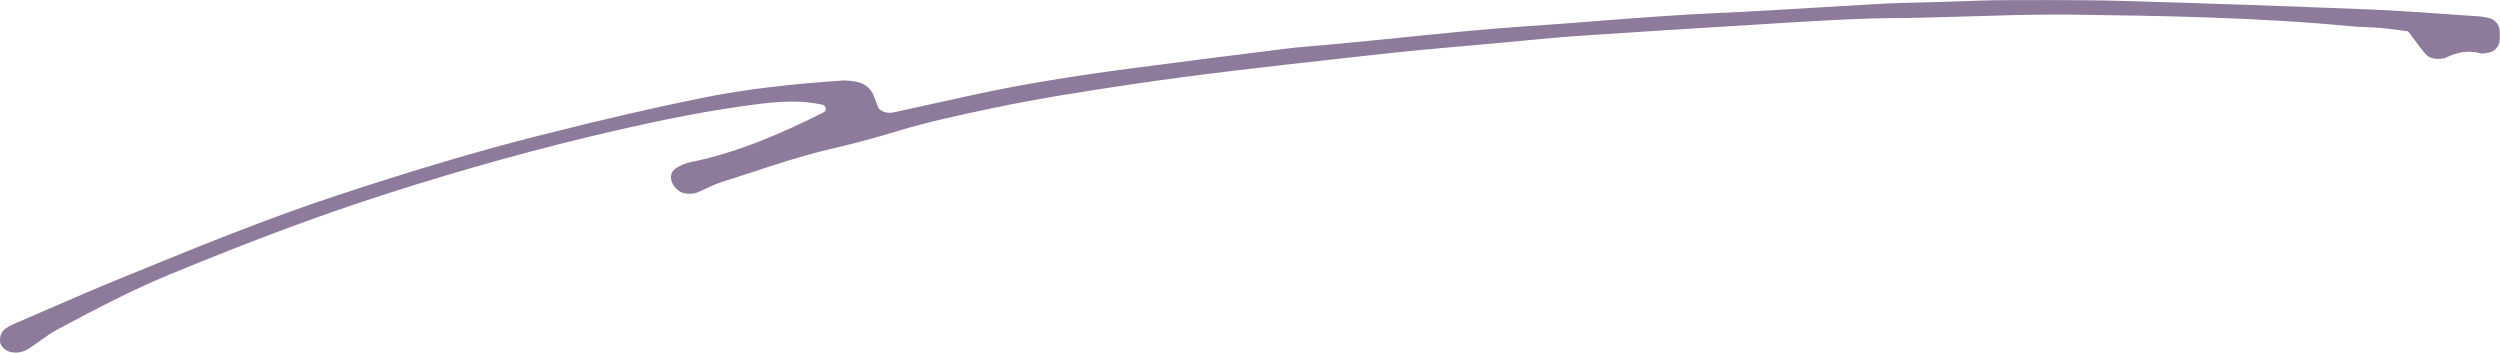
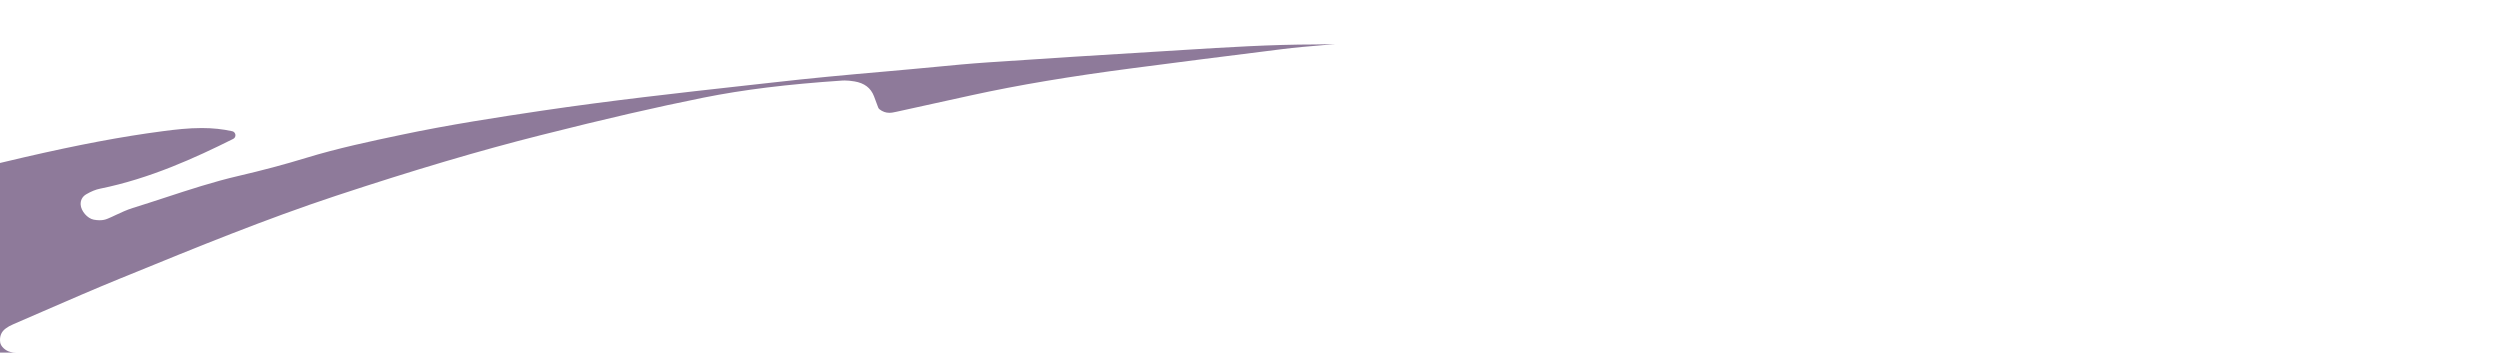
<svg xmlns="http://www.w3.org/2000/svg" id="_レイヤー_2" data-name="レイヤー 2" viewBox="0 0 298.52 42.1">
  <defs>
    <style>
      .cls-1 {
        fill: #8e7a9a;
      }
    </style>
  </defs>
  <g id="design">
-     <path class="cls-1" d="M1.86,42.1c-.2,0-.4-.02-.6-.07-.61-.14-1.17-.66-1.24-1.15-.09-.71.12-1.25.65-1.65.25-.19.55-.36.93-.52,1.18-.51,2.37-1.02,3.55-1.54,3.03-1.32,6.17-2.68,9.28-3.95l.99-.4c8.02-3.28,16.32-6.67,24.69-9.44,9.39-3.1,17.16-5.4,24.46-7.24,7.76-1.96,13.76-3.34,19.43-4.48,4.74-.95,10-1.6,16.56-2.04.1,0,.21-.01.31-.01.35,0,.73.04,1.16.11,1.19.2,1.95.78,2.33,1.77.13.33.5,1.34.5,1.34.03.09.09.16.16.22.36.28.75.42,1.18.42.28,0,.54-.06.77-.11l.1-.02c1.46-.32,2.91-.64,4.36-.96,1.53-.34,3.06-.68,4.6-1.01,5.63-1.23,11.74-2.25,19.24-3.23,4.85-.63,11.26-1.46,17.81-2.27,1.59-.2,3.21-.34,4.79-.47l1.56-.14c2.76-.25,5.51-.53,8.26-.81,4.84-.49,9.84-1,14.78-1.33,2.79-.18,5.57-.4,8.35-.62,4.7-.36,9.55-.74,14.34-.95,3.94-.17,7.95-.41,11.82-.65,2.57-.16,5.15-.31,7.72-.45,1.62-.09,3.27-.12,4.87-.16.77-.02,1.54-.03,2.3-.06.8-.02,1.6-.05,2.4-.08,1.7-.06,3.45-.13,5.17-.13,0,0,3.82-.01,5.12-.01,2.54,0,5.89.01,9.24.11,9.39.27,19.19.61,29.14,1.01,3.11.13,6.28.35,9.34.57,1.26.09,2.53.18,3.79.26.32.02.67.08,1.09.18.76.18,1.26.75,1.32,1.51.02.34.02.71,0,1.13-.04.76-.57,1.37-1.27,1.49-.09.02-.19.03-.29.05-.19.04-.38.08-.53.08-.06,0-.11,0-.15-.02-.47-.13-.94-.2-1.42-.2-.89,0-1.8.24-2.8.72-.16.08-.4.1-.6.12-.11,0-.21.01-.32.01-.64,0-1.12-.19-1.46-.57-.47-.53-.89-1.1-1.34-1.71-.2-.28-.41-.56-.63-.85-.08-.11-.2-.18-.33-.19-.29-.04-.59-.08-.9-.12-.72-.1-1.46-.2-2.21-.26-.57-.05-1.14-.07-1.7-.09-.62-.02-1.26-.05-1.88-.11-11.38-1.09-22.95-1.24-33.15-1.38-.67,0-1.34-.01-2.01-.01-3.37,0-6.8.11-10.11.21-1.82.06-3.64.11-5.46.15l-.83.02c-.52.02-1.03.03-1.55.03-5.28,0-10.63.34-15.8.66l-2.58.16c-7.32.45-13.93.85-20.72,1.32-2.09.14-4.21.34-6.26.54-.96.09-1.93.18-2.89.27l-3.11.28c-2.28.2-4.55.4-6.83.62-2.13.2-4.24.43-6.75.71l-3.15.35c-7.94.88-16.16,1.8-24.2,2.99-5.16.77-11.15,1.68-16.95,2.91-3.51.74-7.49,1.58-11.28,2.74-2.55.78-5.26,1.5-8.06,2.15-2.98.69-5.93,1.66-8.77,2.59-1.28.42-2.57.84-3.86,1.24-.71.22-1.38.54-2.03.84-.31.15-.63.3-.95.43-.3.13-.61.19-.96.19-.22,0-.45-.02-.71-.07-.75-.14-1.52-1.03-1.56-1.8-.03-.52.21-.96.65-1.22.59-.35,1.16-.58,1.67-.68,5.94-1.2,11.36-3.68,15.89-5.94.19-.09.3-.3.27-.5-.03-.21-.18-.38-.38-.42-1.13-.25-2.32-.38-3.64-.38-1.58,0-3.18.18-4.68.38-4.88.64-9.97,1.6-16.52,3.11-8.7,2-17.77,4.5-26.96,7.44-7.94,2.53-16.27,5.63-26.22,9.74-4.48,1.85-8.67,4.05-13.3,6.52-.77.41-1.49.93-2.18,1.42-.39.28-.78.56-1.17.82-.56.37-1.11.55-1.67.55Z" />
+     <path class="cls-1" d="M1.86,42.1c-.2,0-.4-.02-.6-.07-.61-.14-1.17-.66-1.24-1.15-.09-.71.12-1.25.65-1.65.25-.19.55-.36.93-.52,1.18-.51,2.37-1.02,3.55-1.54,3.03-1.32,6.17-2.68,9.28-3.95l.99-.4c8.02-3.28,16.32-6.67,24.69-9.44,9.39-3.1,17.16-5.4,24.46-7.24,7.76-1.96,13.76-3.34,19.43-4.48,4.74-.95,10-1.6,16.56-2.04.1,0,.21-.01.31-.01.35,0,.73.04,1.16.11,1.19.2,1.95.78,2.33,1.77.13.33.5,1.34.5,1.34.03.09.09.16.16.22.36.28.75.42,1.18.42.28,0,.54-.06.77-.11l.1-.02c1.46-.32,2.91-.64,4.36-.96,1.53-.34,3.06-.68,4.6-1.01,5.63-1.23,11.74-2.25,19.24-3.23,4.85-.63,11.26-1.46,17.81-2.27,1.59-.2,3.21-.34,4.79-.47l1.56-.14l-.83.02c-.52.02-1.03.03-1.55.03-5.28,0-10.63.34-15.8.66l-2.58.16c-7.32.45-13.93.85-20.72,1.32-2.09.14-4.21.34-6.26.54-.96.09-1.93.18-2.89.27l-3.11.28c-2.28.2-4.55.4-6.83.62-2.13.2-4.24.43-6.75.71l-3.15.35c-7.94.88-16.16,1.8-24.2,2.99-5.16.77-11.15,1.68-16.95,2.91-3.51.74-7.49,1.58-11.28,2.74-2.55.78-5.26,1.5-8.06,2.15-2.98.69-5.93,1.66-8.77,2.59-1.28.42-2.57.84-3.86,1.24-.71.22-1.38.54-2.03.84-.31.15-.63.3-.95.43-.3.13-.61.19-.96.19-.22,0-.45-.02-.71-.07-.75-.14-1.52-1.03-1.56-1.8-.03-.52.21-.96.65-1.22.59-.35,1.16-.58,1.67-.68,5.94-1.2,11.36-3.68,15.89-5.94.19-.09.3-.3.27-.5-.03-.21-.18-.38-.38-.42-1.13-.25-2.32-.38-3.64-.38-1.58,0-3.18.18-4.68.38-4.88.64-9.97,1.6-16.52,3.11-8.7,2-17.77,4.5-26.96,7.44-7.94,2.53-16.27,5.63-26.22,9.74-4.48,1.85-8.67,4.05-13.3,6.52-.77.41-1.49.93-2.18,1.42-.39.28-.78.56-1.17.82-.56.37-1.11.55-1.67.55Z" />
  </g>
</svg>